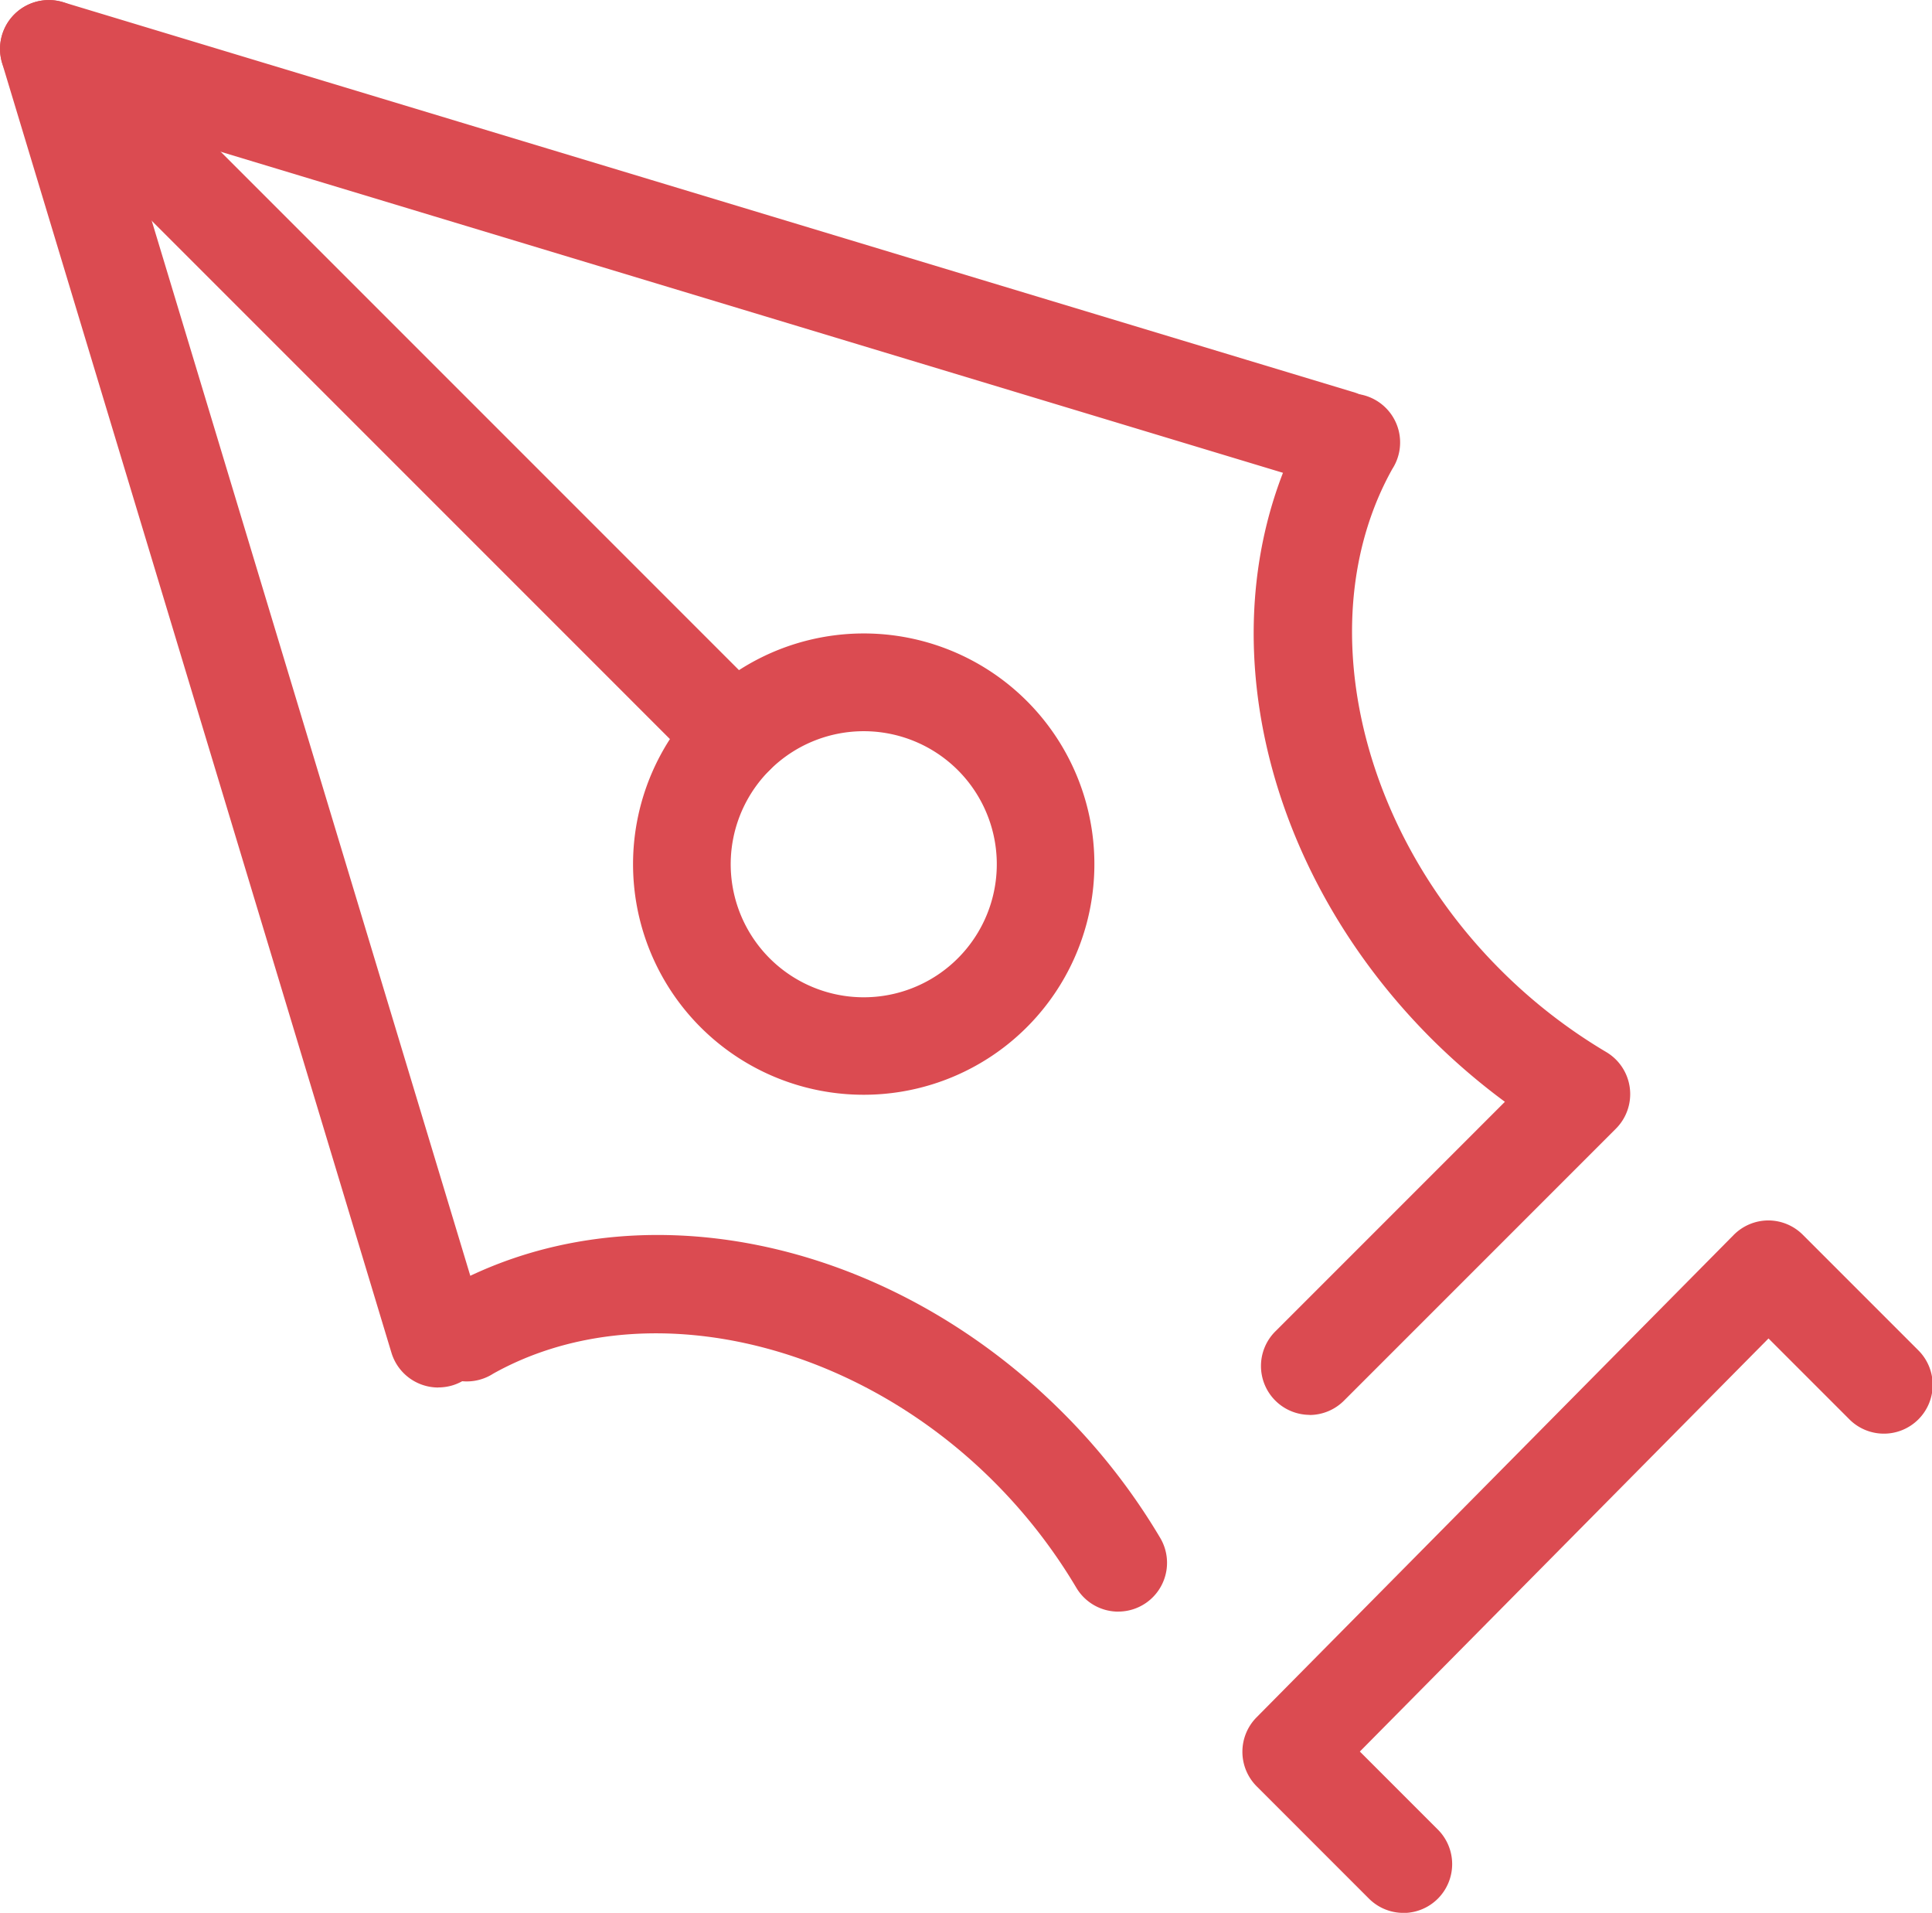
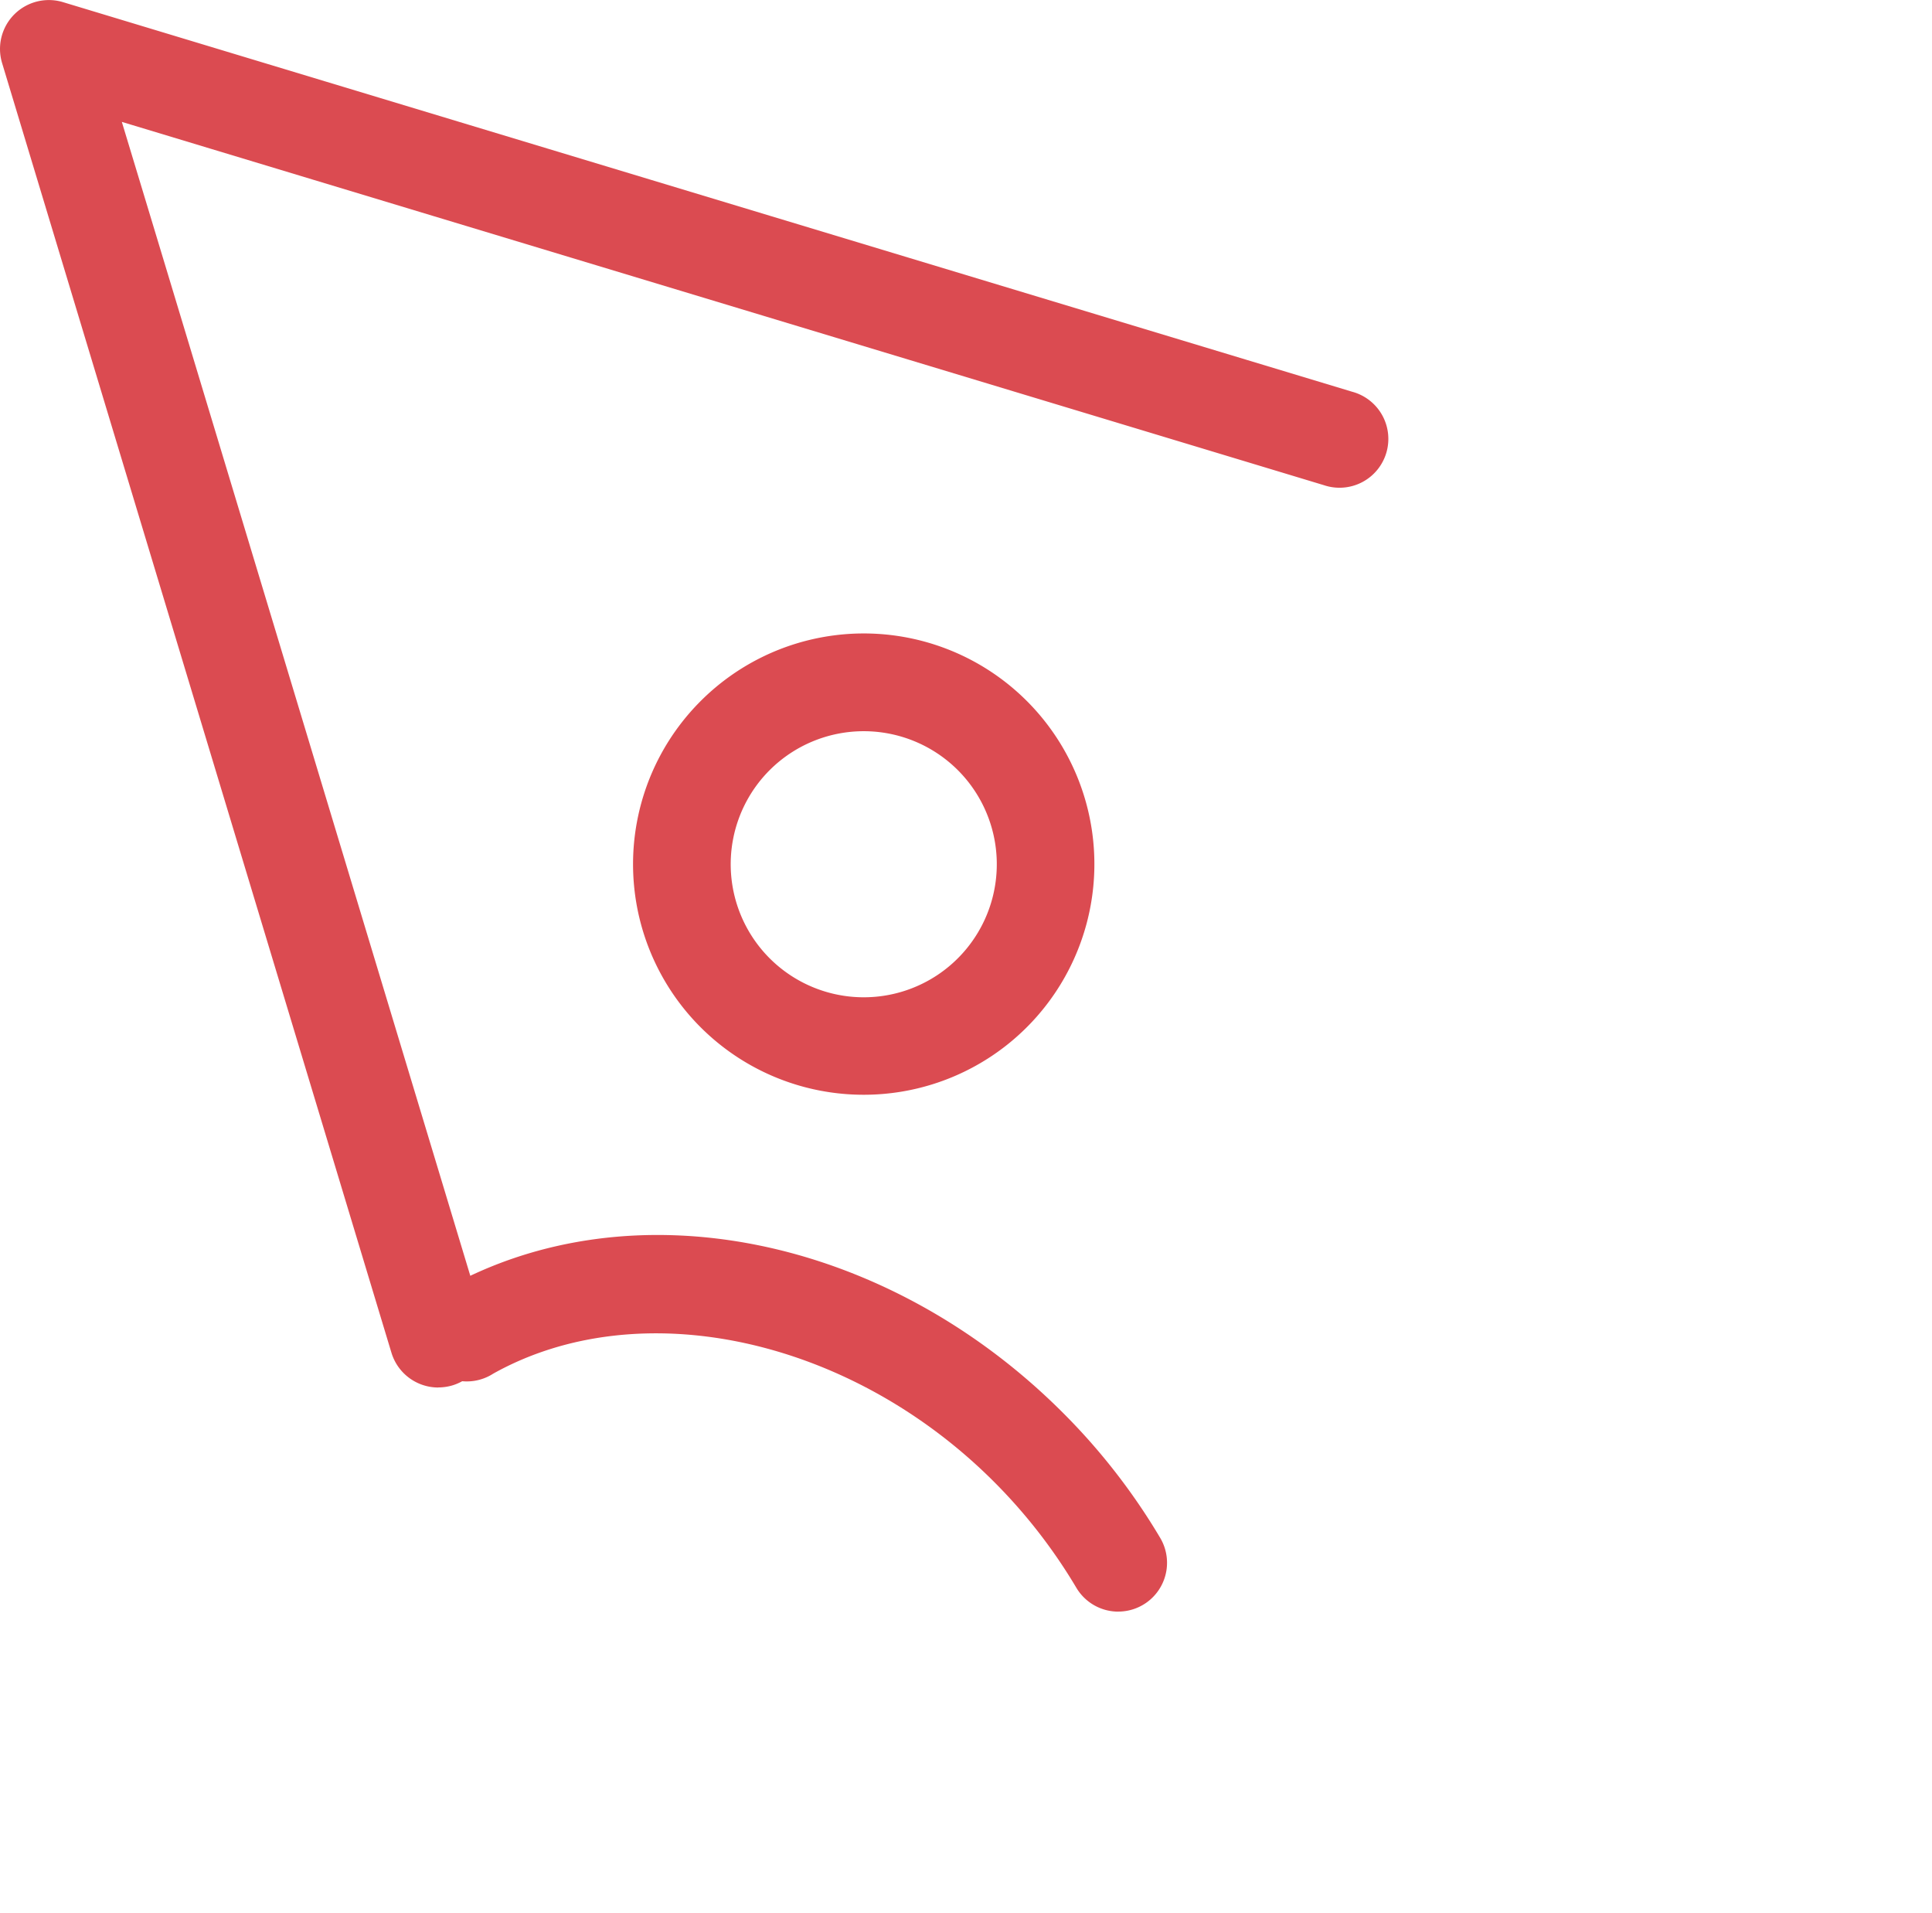
<svg xmlns="http://www.w3.org/2000/svg" width="49.939" height="49.436" viewBox="0 0 49.939 49.436">
  <g id="b" transform="translate(0.002 0.003)">
    <g id="c" transform="translate(-0.002 -0.002)">
      <g id="グループ_20" data-name="グループ 20">
        <path id="パス_37" data-name="パス 37" d="M11.324,35.856a1.265,1.265,0,0,1-1.208-.9C10.016,34.628.236,2.233.055,1.636A1.263,1.263,0,0,1,1.625.052l33.327,10.07a1.262,1.262,0,1,1-.73,2.415L3.147,3.147c1.021,3.368,3.466,11.474,9.388,31.081a1.261,1.261,0,0,1-.843,1.573,1.294,1.294,0,0,1-.365.053Zm11-7.566a5.959,5.959,0,0,1-4.216-10.174h0A5.961,5.961,0,1,1,22.32,28.29ZM19.893,19.9a3.439,3.439,0,1,0,4.863,0,3.442,3.442,0,0,0-4.863,0Z" transform="translate(0.002 0.002)" fill="#db4b51" />
-         <path id="パス_38" data-name="パス 38" d="M112.383,124.181a1.261,1.261,0,0,1-.893-.371l-2.9-2.9a1.265,1.265,0,0,1-.006-1.78l12.337-12.471a1.265,1.265,0,0,1,.893-.374h0a1.262,1.262,0,0,1,.893.371l2.97,2.97a1.261,1.261,0,1,1-1.783,1.783l-2.074-2.074-10.563,10.676,2.018,2.018a1.263,1.263,0,0,1-.893,2.154Z" transform="translate(-76.107 -74.745)" fill="#db4b51" />
-         <path id="パス_39" data-name="パス 39" d="M19.008,20.264a1.248,1.248,0,0,1-.893-.371L.374,2.152A1.261,1.261,0,0,1,2.158.369L19.9,18.112a1.263,1.263,0,0,1-.893,2.154Z" transform="translate(-0.003 0.002)" fill="#db4b51" />
-         <path id="パス_40" data-name="パス 40" d="M110.665,60.836a1.263,1.263,0,0,1-.893-2.154l5.937-5.937a17.022,17.022,0,0,1-1.9-1.632c-4.581-4.581-5.9-11.142-3.21-15.954a1.263,1.263,0,1,1,2.2,1.231c-2.107,3.771-.935,9.216,2.792,12.94a13.823,13.823,0,0,0,2.739,2.13,1.264,1.264,0,0,1,.249,1.979l-7.029,7.029a1.261,1.261,0,0,1-.893.371Z" transform="translate(-76.81 -24.271)" fill="#db4b51" />
        <path id="パス_41" data-name="パス 41" d="M54.672,117.287a1.261,1.261,0,0,1-1.086-.62,13.934,13.934,0,0,0-2.13-2.739c-3.727-3.727-9.168-4.9-12.94-2.792a1.263,1.263,0,1,1-1.231-2.2c4.813-2.691,11.376-1.368,15.954,3.21a16.371,16.371,0,0,1,2.519,3.24,1.261,1.261,0,0,1-1.086,1.9Z" transform="translate(-25.766 -75.637)" fill="#db4b51" />
      </g>
    </g>
  </g>
</svg>